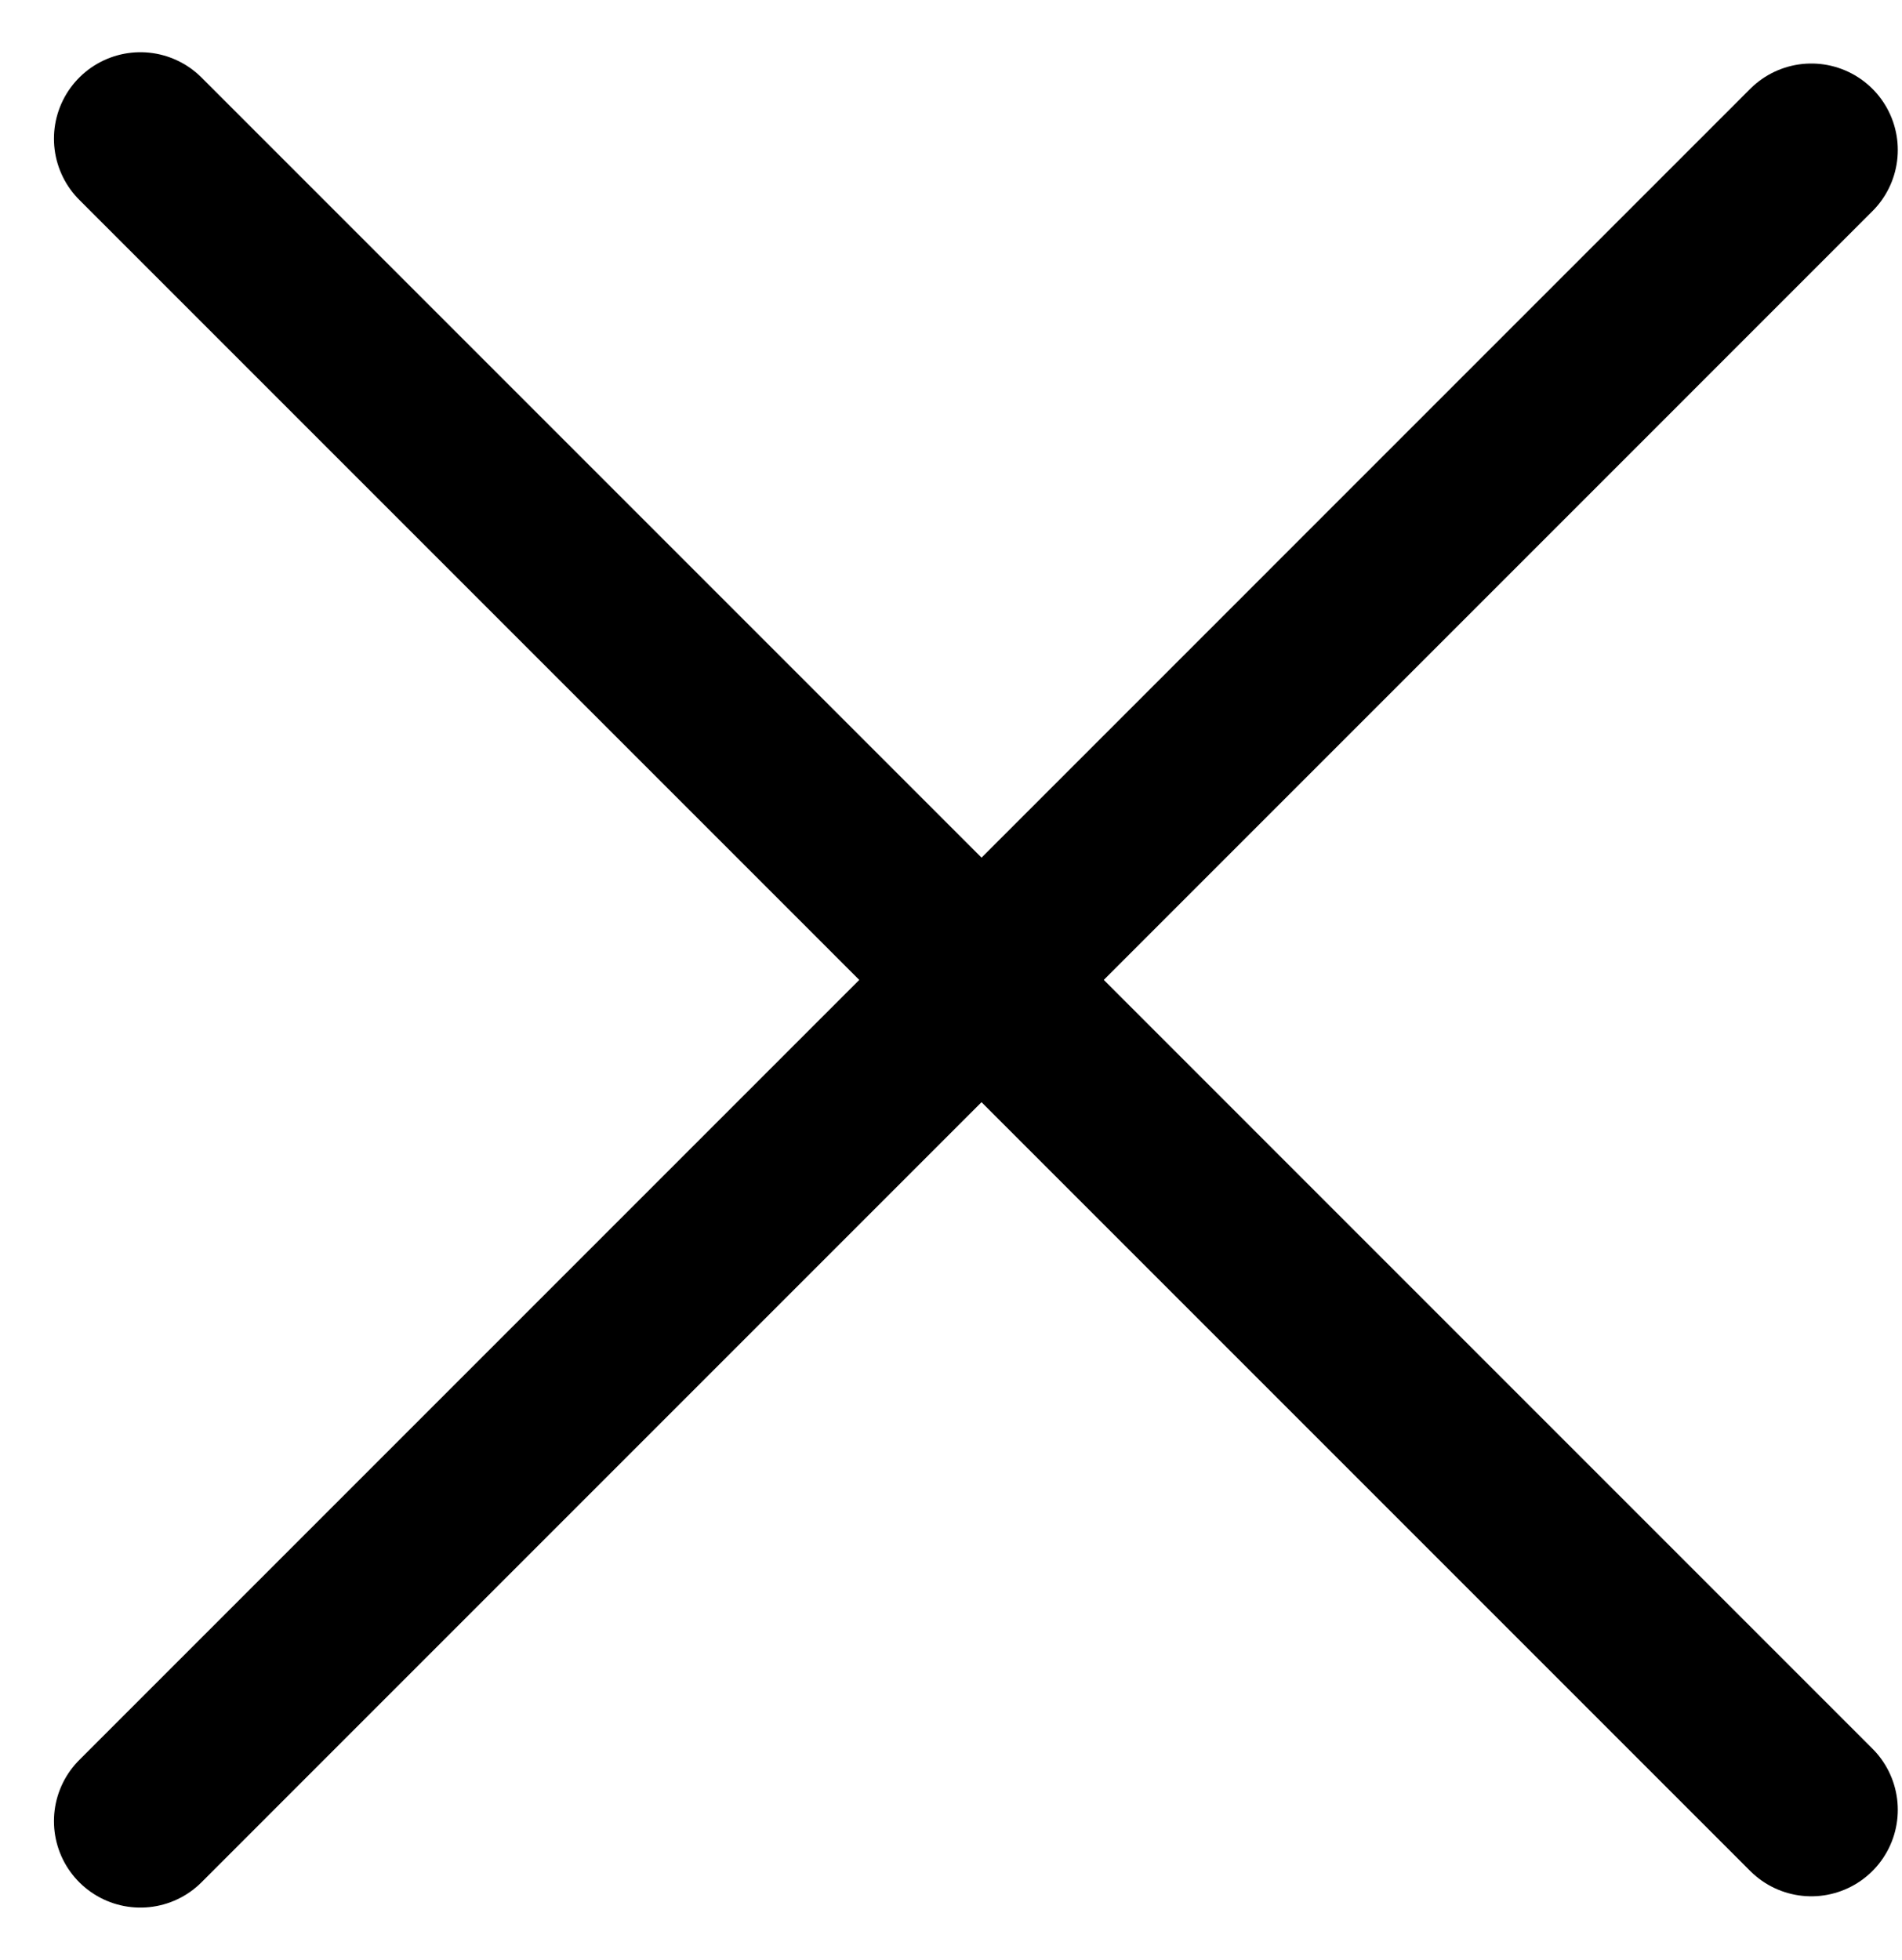
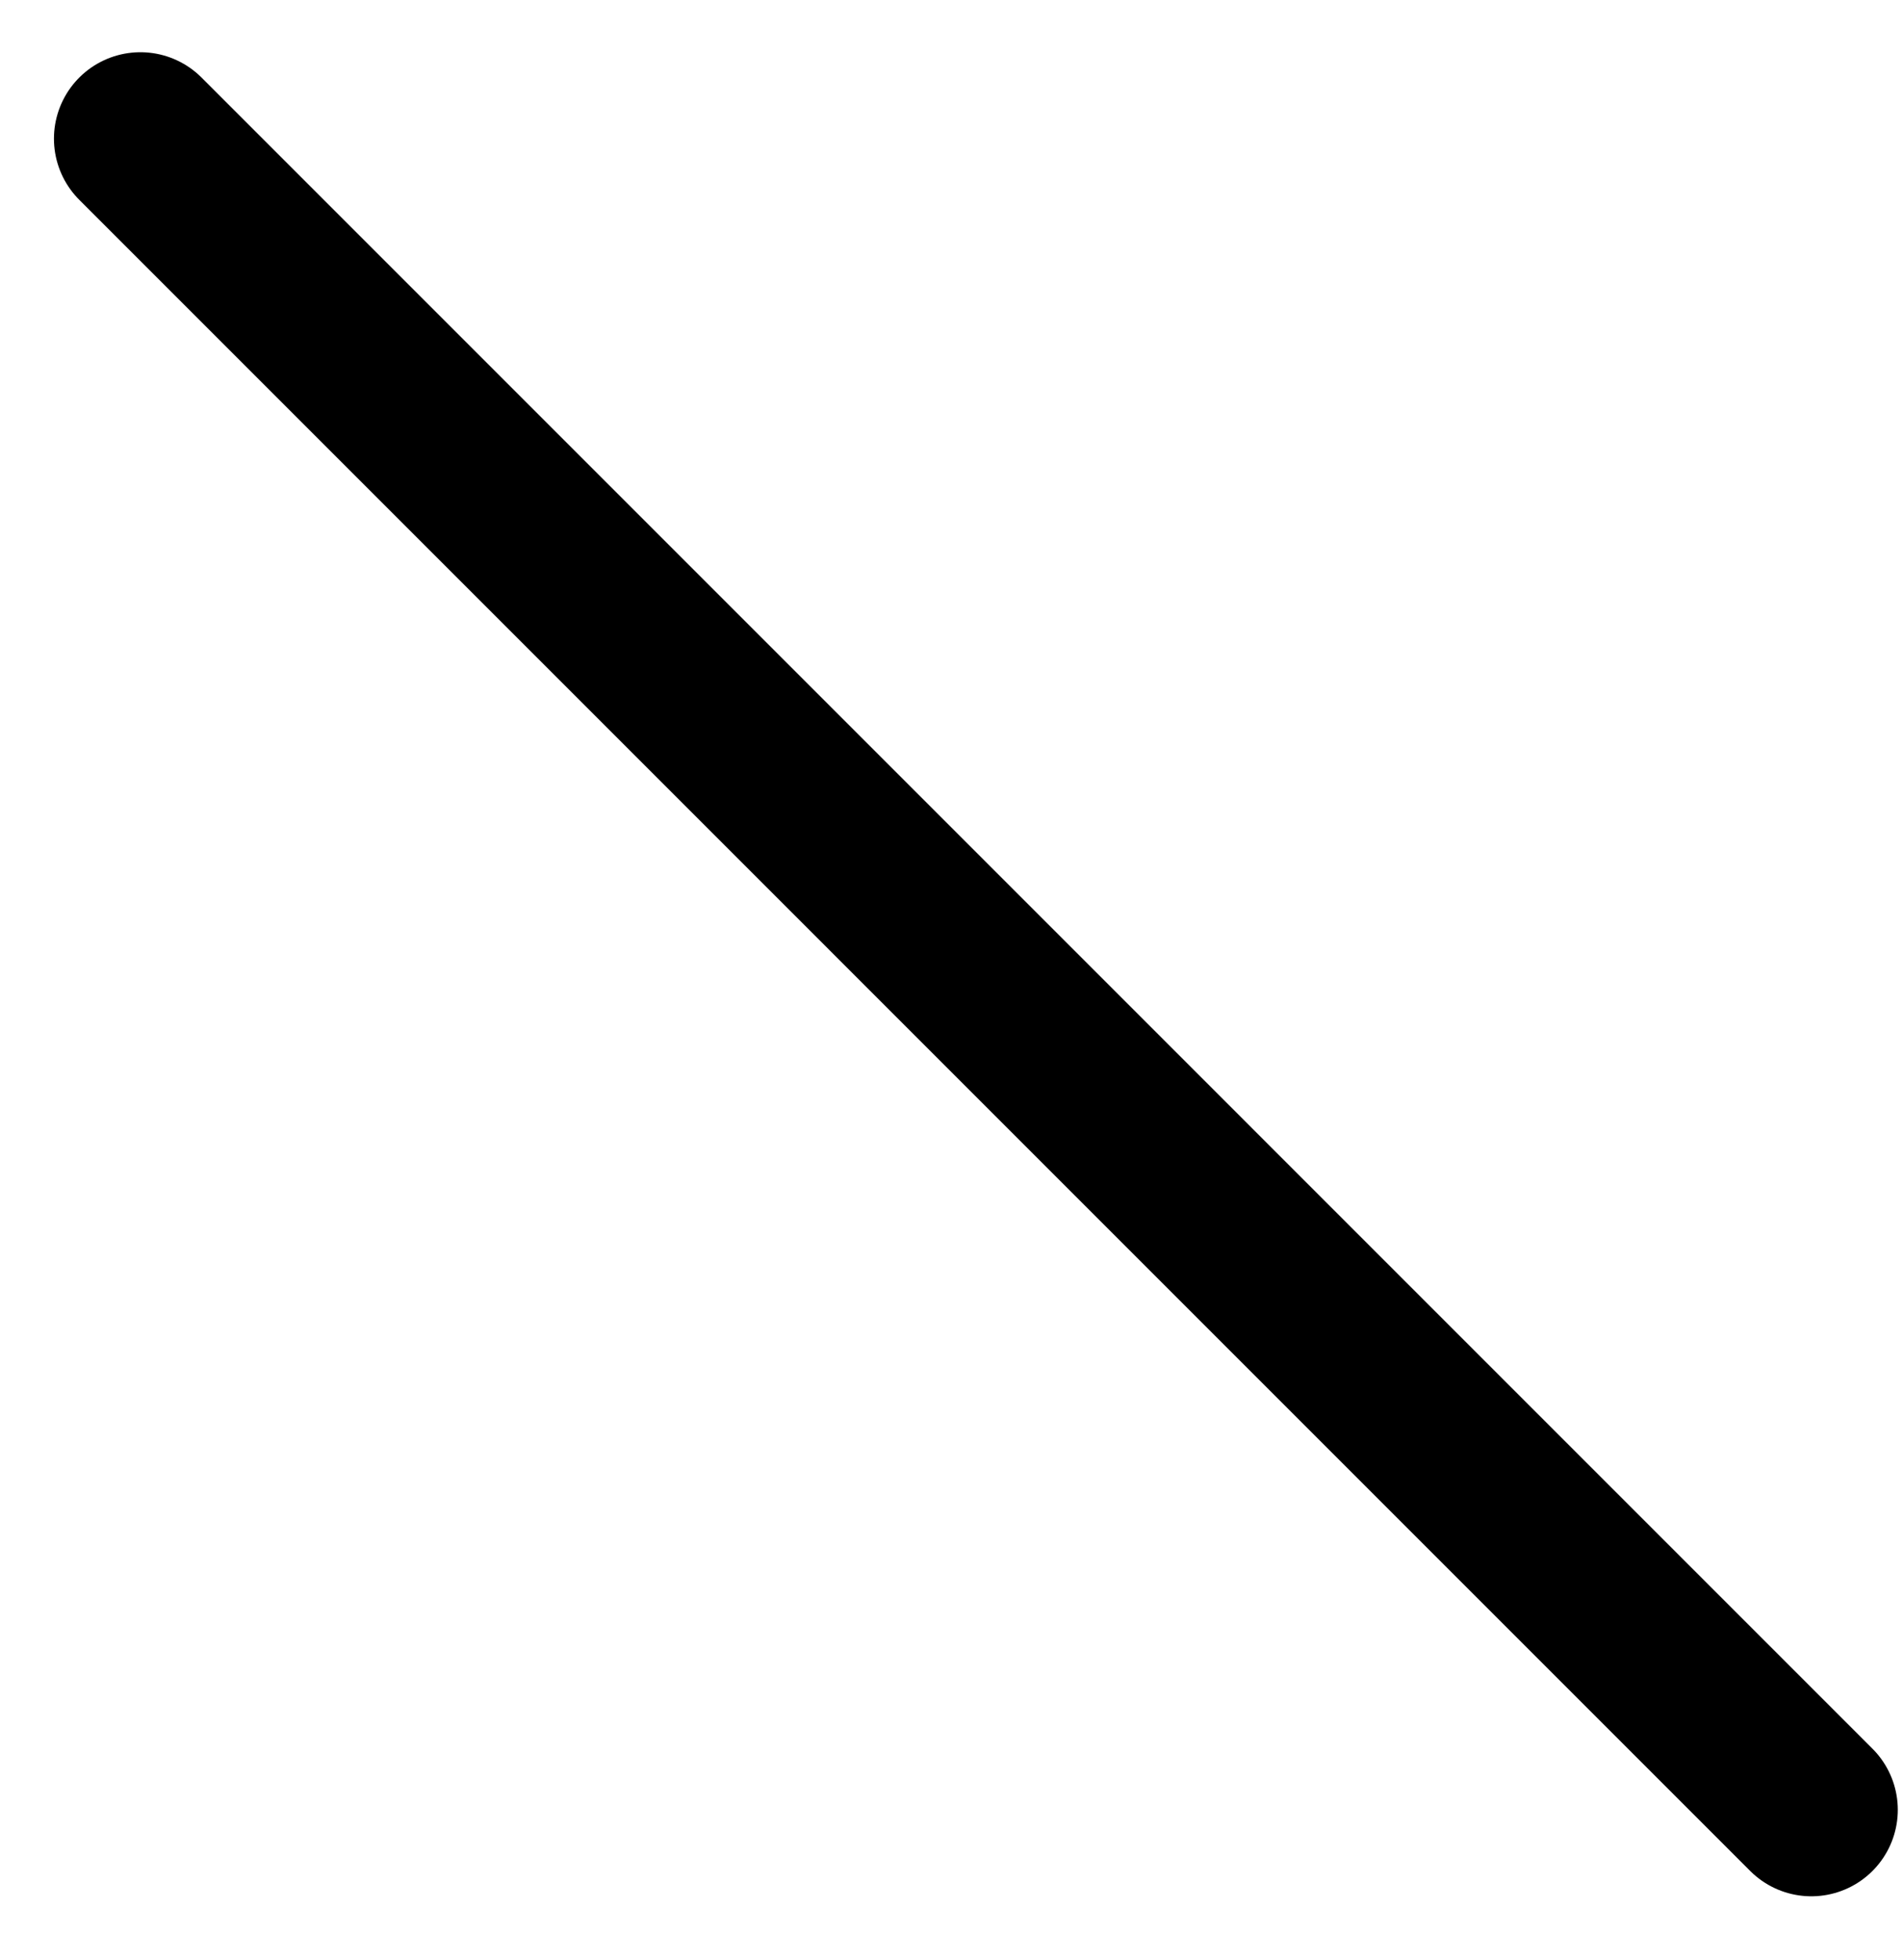
<svg xmlns="http://www.w3.org/2000/svg" width="33" height="34" viewBox="0 0 33 34" fill="none">
-   <path d="M2.436 31.594L31.427 2.602" stroke="black" stroke-width="3" stroke-linecap="round" />
  <path d="M2.436 2.406L31.427 31.398" stroke="black" stroke-width="3" stroke-linecap="round" />
</svg>